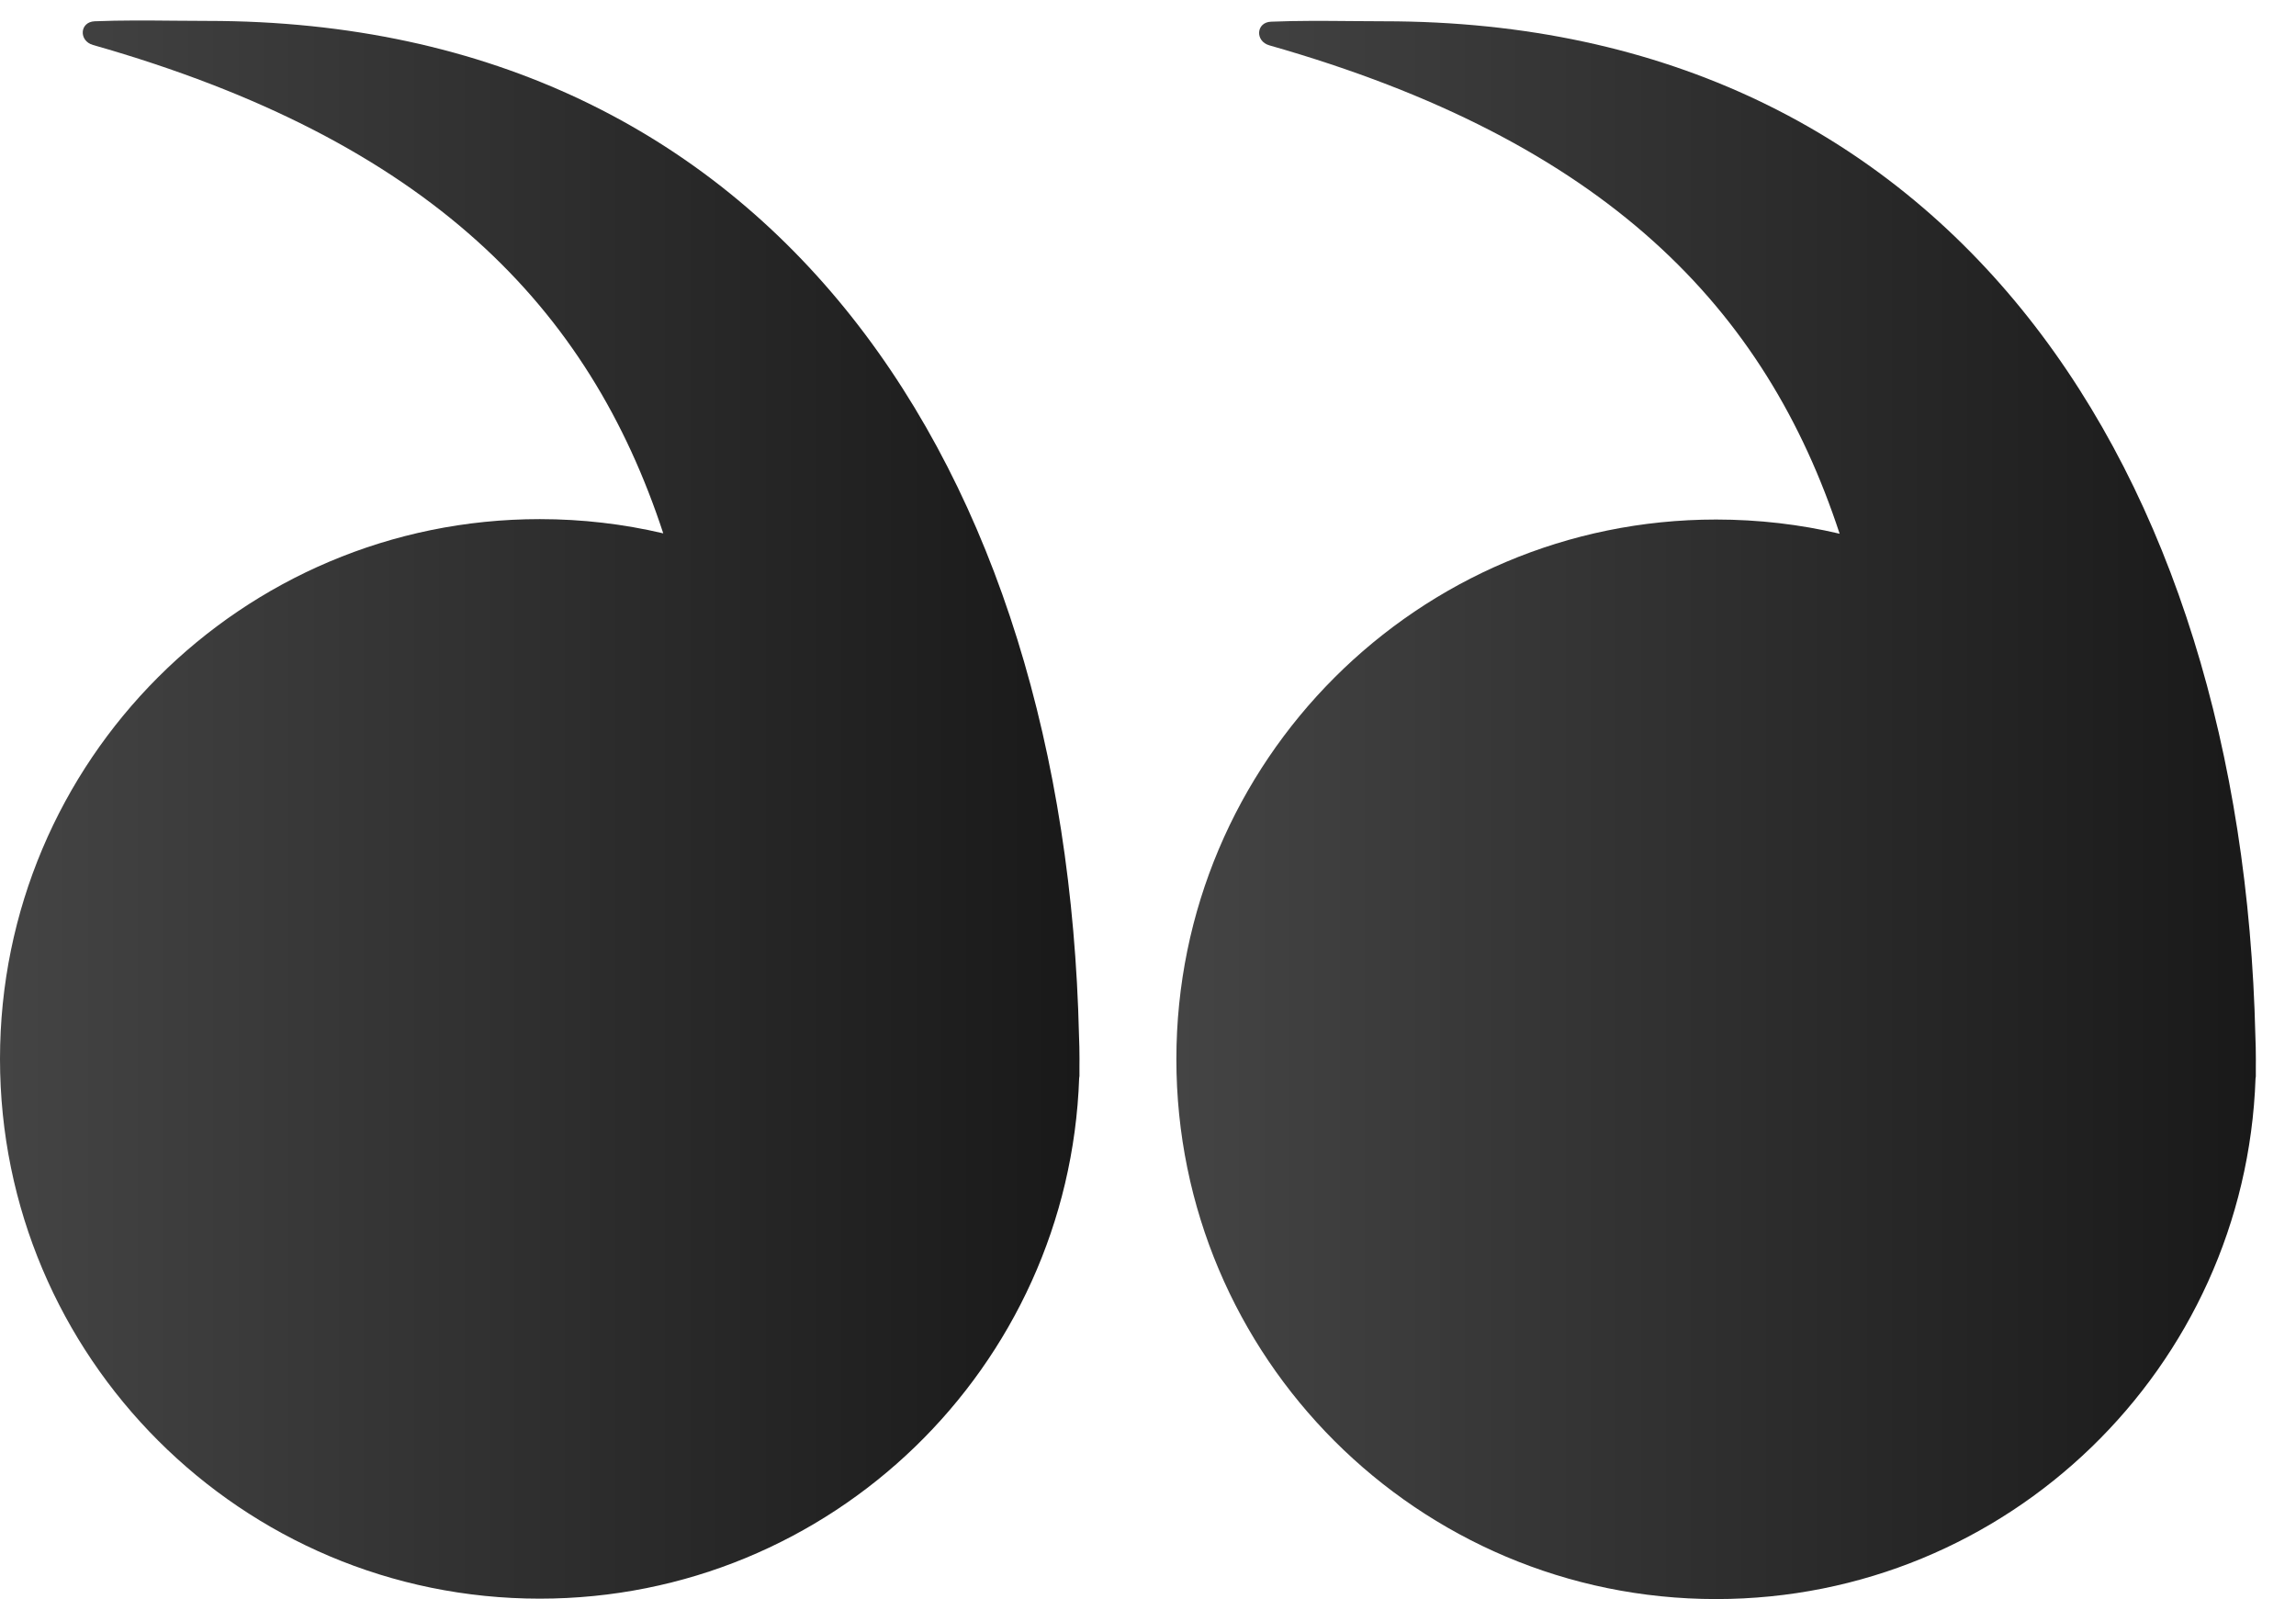
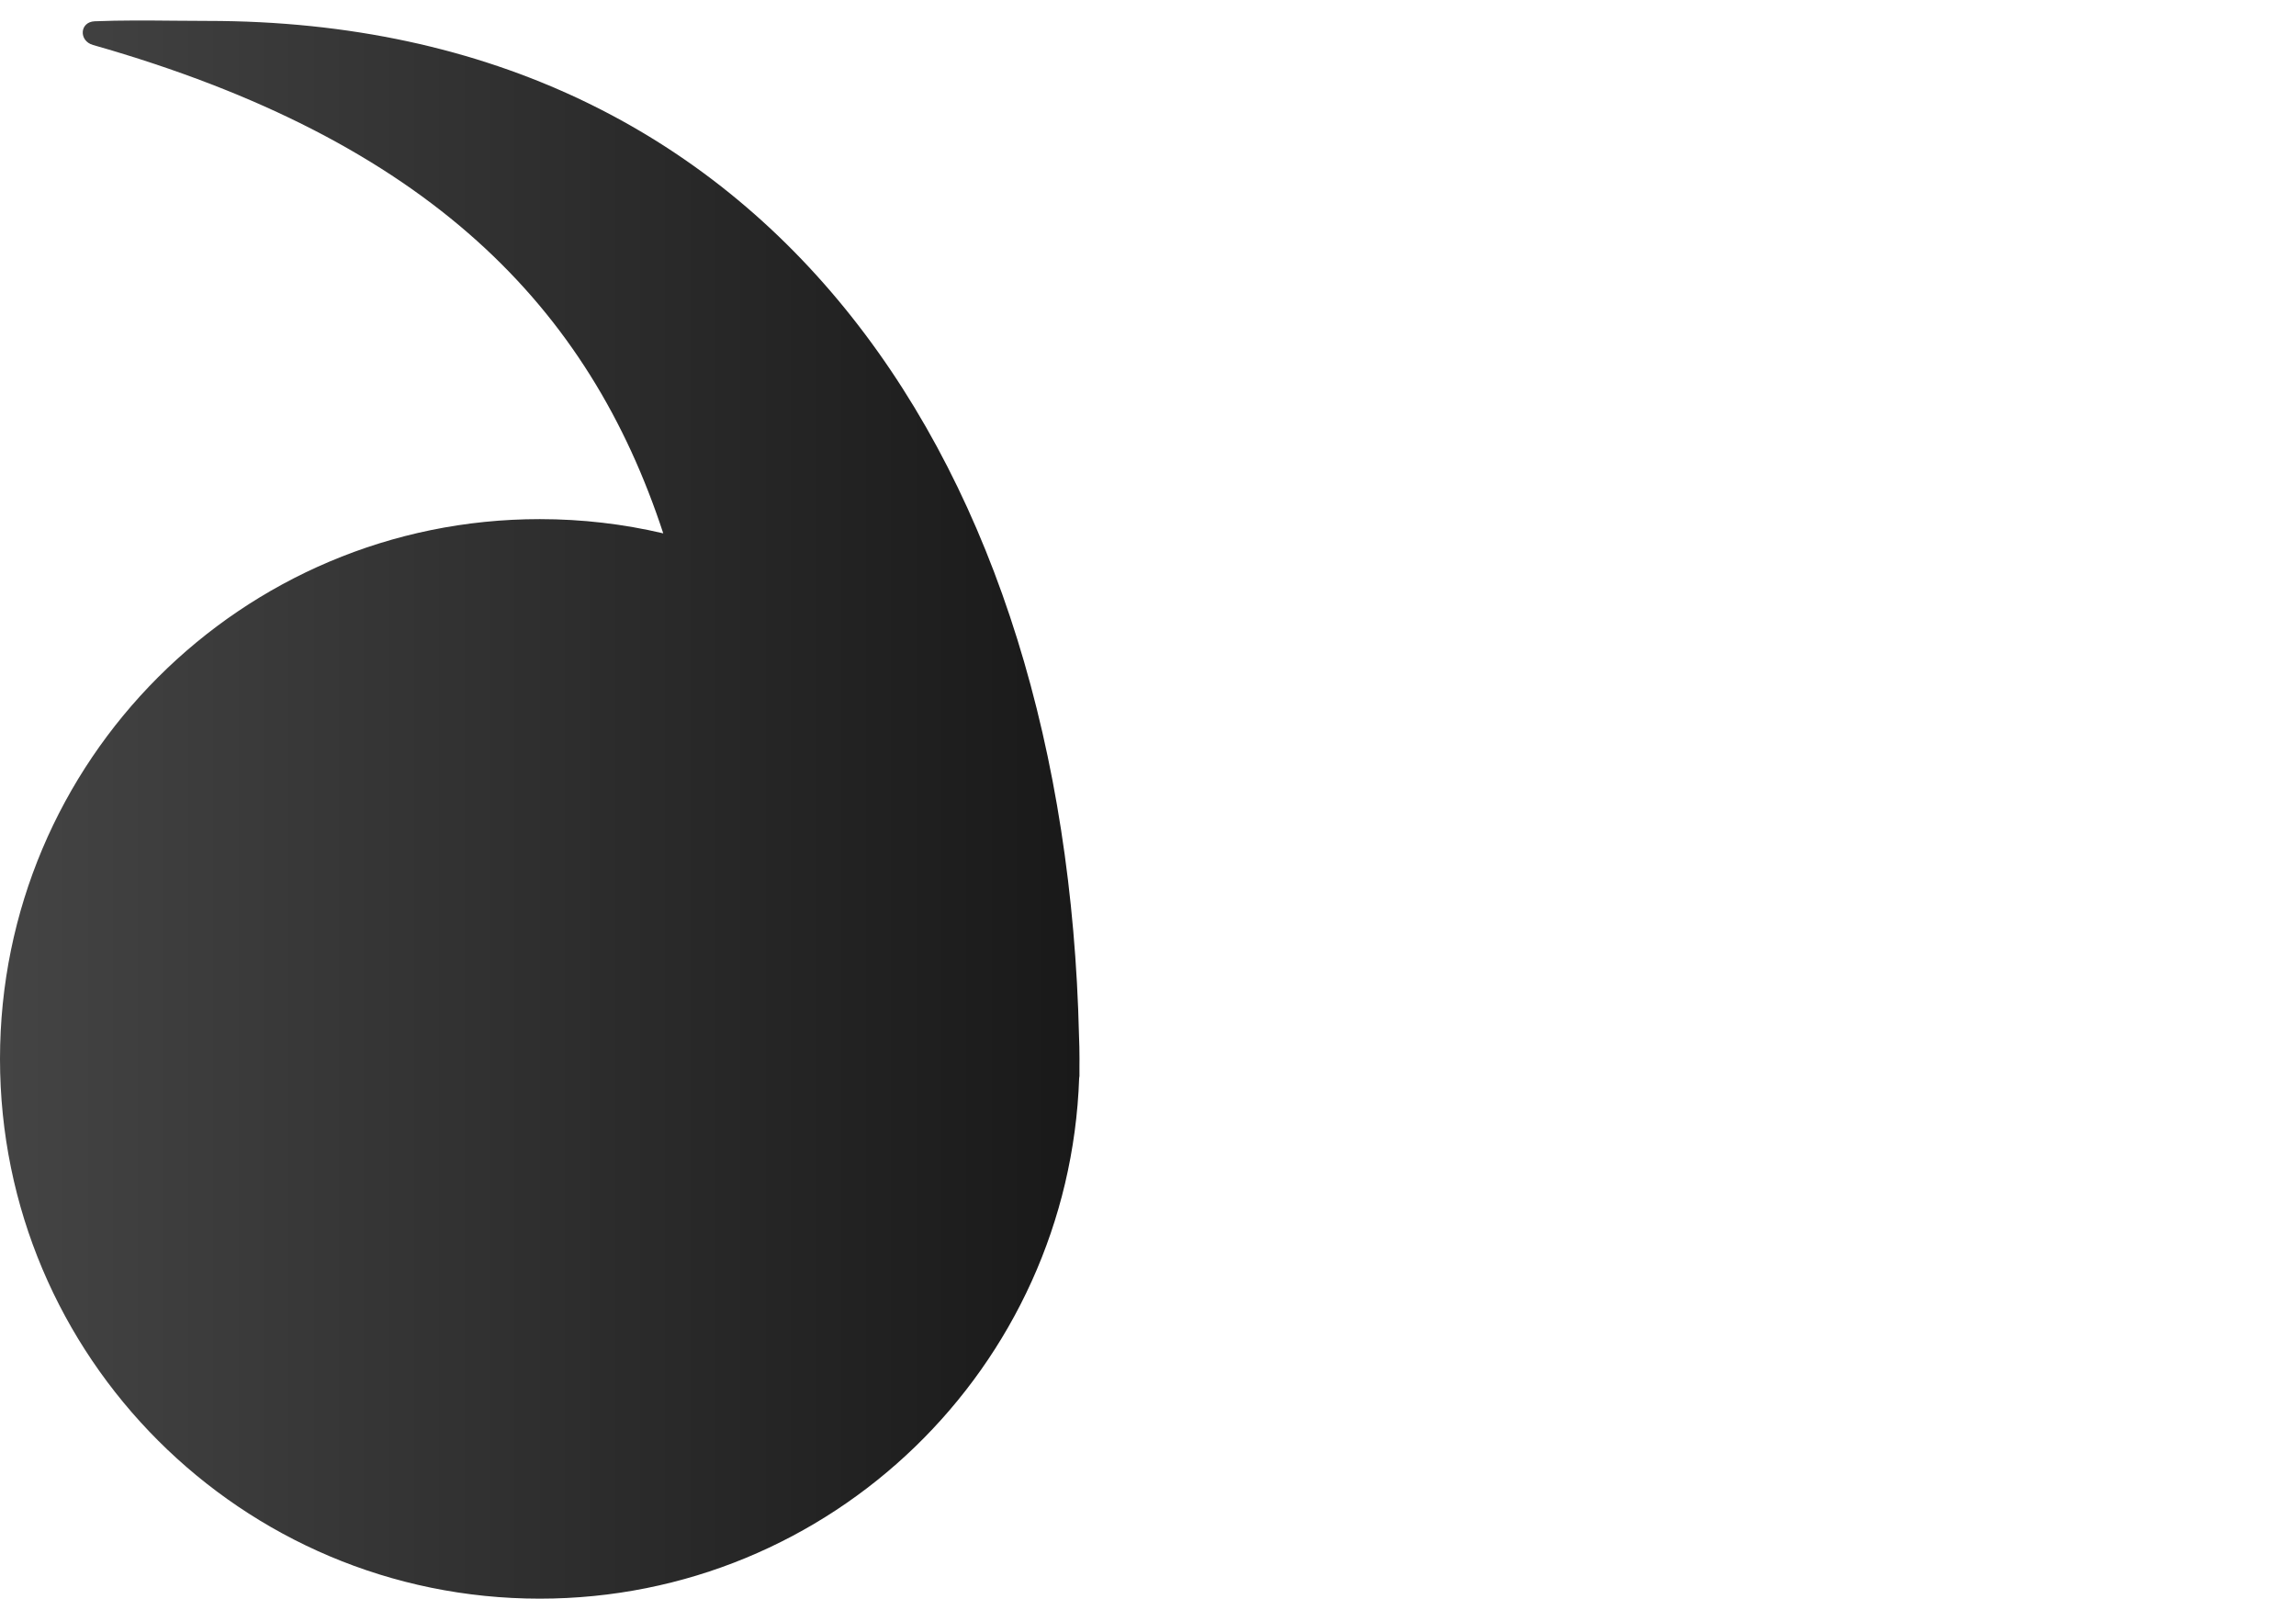
<svg xmlns="http://www.w3.org/2000/svg" width="56" height="39" viewBox="0 0 56 39" fill="none">
  <path d="M26.321 26.293C26.075 33.347 20.279 38.99 13.165 38.99C5.894 38.99 0 33.096 0 25.826C0 18.555 5.894 12.661 13.165 12.661C14.201 12.661 15.21 12.781 16.177 13.008C14.375 7.517 10.488 3.436 2.268 1.097C1.915 0.996 1.942 0.534 2.309 0.519C2.948 0.493 3.597 0.499 4.244 0.505C4.518 0.507 4.791 0.51 5.063 0.51C18.932 0.51 25.994 11.499 26.317 25.253C26.325 25.443 26.329 25.634 26.329 25.826C26.329 25.888 26.329 25.95 26.328 26.012C26.328 26.09 26.328 26.168 26.328 26.246C26.328 26.257 26.326 26.273 26.321 26.293Z" fill="url(#paint0_linear_1575_54641)" />
-   <path d="M55.013 26.303C54.767 33.357 48.971 39 41.856 39C34.586 39 28.692 33.106 28.692 25.835C28.692 18.565 34.586 12.671 41.856 12.671C42.893 12.671 43.902 12.79 44.869 13.017C43.067 7.527 39.18 3.445 30.96 1.106C30.607 1.005 30.634 0.543 31.001 0.529C31.64 0.503 32.289 0.508 32.936 0.514C33.21 0.516 33.483 0.519 33.755 0.519C47.624 0.519 54.686 11.508 55.009 25.262C55.017 25.452 55.021 25.643 55.021 25.835C55.021 25.897 55.02 25.96 55.02 26.022C55.02 26.099 55.02 26.177 55.02 26.255C55.02 26.266 55.017 26.282 55.013 26.303Z" fill="url(#paint1_linear_1575_54641)" />
  <defs>
    <linearGradient id="paint0_linear_1575_54641" x1="0" y1="19.745" x2="26.329" y2="19.745" gradientUnits="userSpaceOnUse">
      <stop stop-color="#444444" />
      <stop offset="1" stop-color="#191919" />
    </linearGradient>
    <linearGradient id="paint1_linear_1575_54641" x1="28.692" y1="19.755" x2="55.021" y2="19.755" gradientUnits="userSpaceOnUse">
      <stop stop-color="#444444" />
      <stop offset="1" stop-color="#191919" />
    </linearGradient>
  </defs>
</svg>